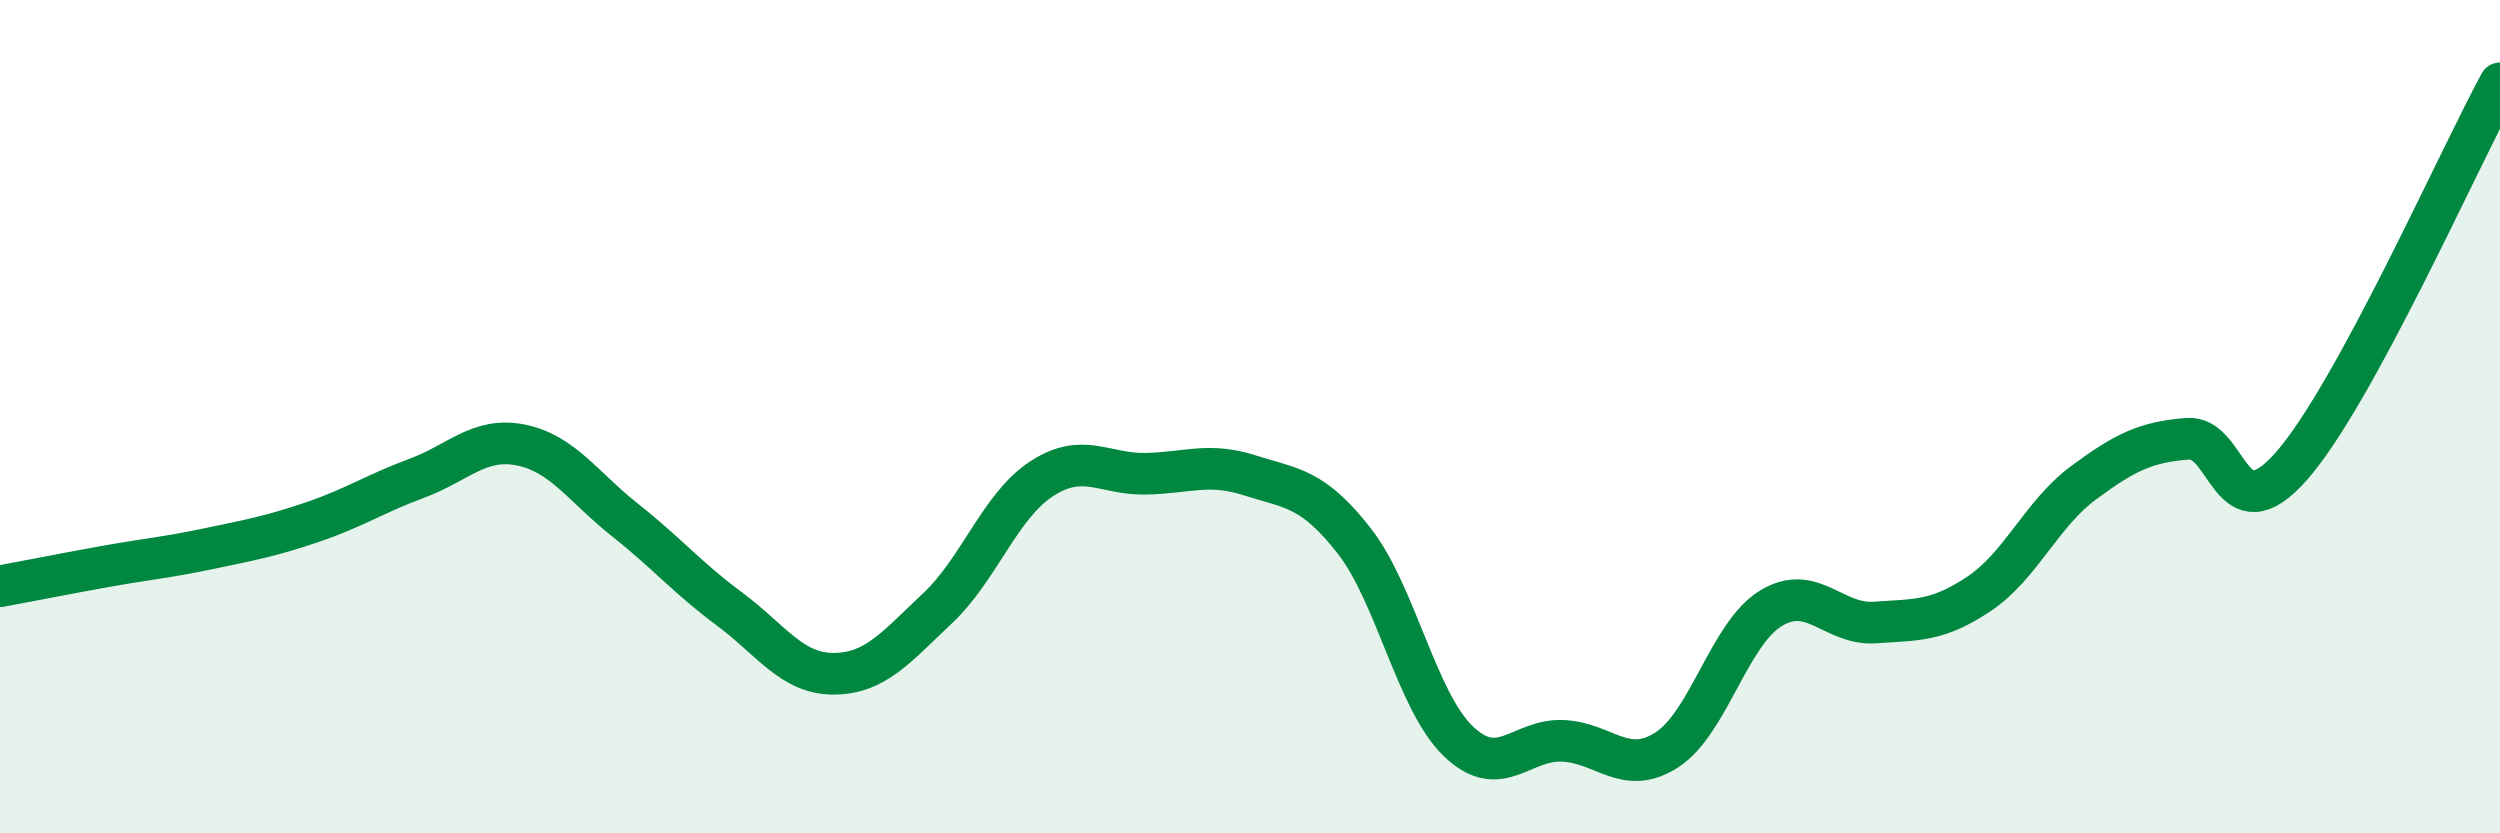
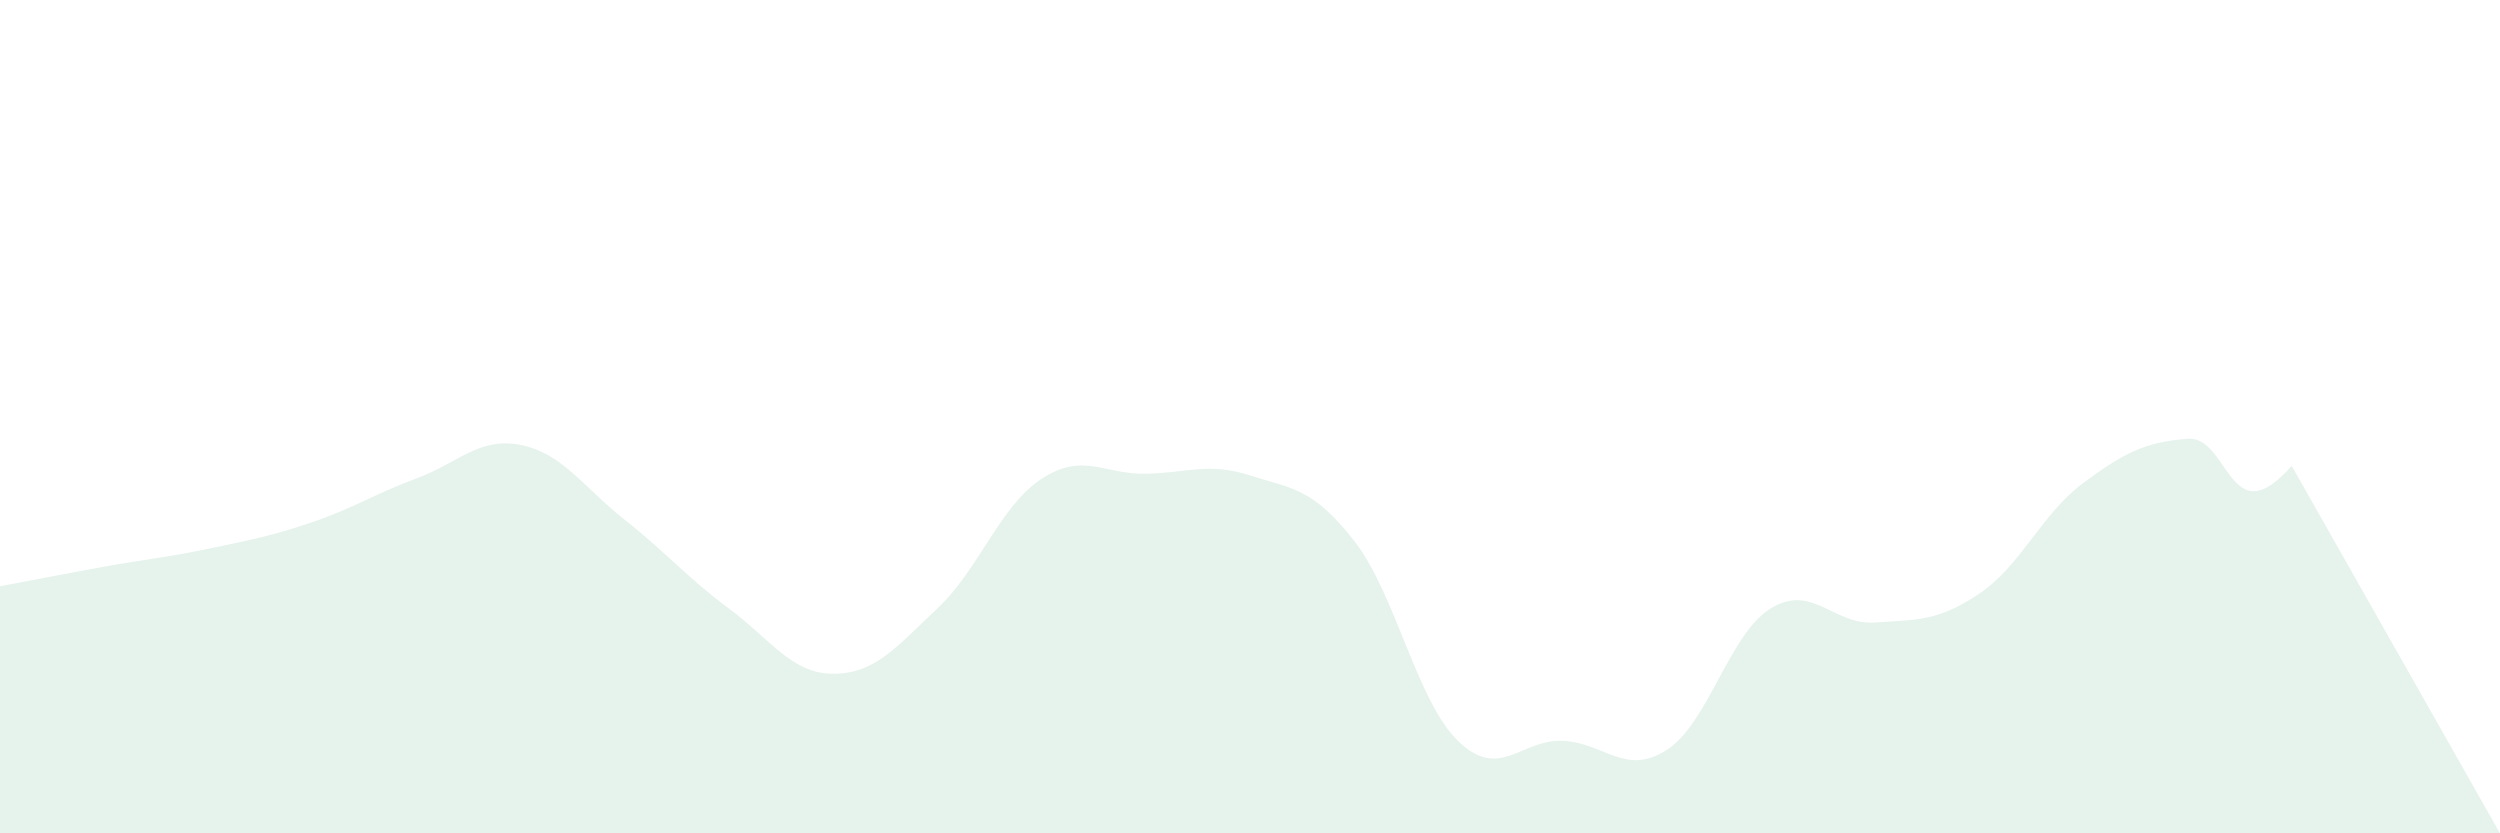
<svg xmlns="http://www.w3.org/2000/svg" width="60" height="20" viewBox="0 0 60 20">
-   <path d="M 0,14.07 C 0.5,13.98 1.5,13.78 2.5,13.6 C 3.5,13.42 4,13.38 5,13.17 C 6,12.96 6.5,12.87 7.5,12.53 C 8.5,12.19 9,11.85 10,11.48 C 11,11.11 11.5,10.48 12.5,10.68 C 13.5,10.88 14,11.69 15,12.48 C 16,13.27 16.5,13.87 17.5,14.61 C 18.5,15.35 19,16.17 20,16.17 C 21,16.17 21.5,15.54 22.5,14.6 C 23.5,13.66 24,12.14 25,11.49 C 26,10.84 26.5,11.39 27.5,11.37 C 28.5,11.35 29,11.09 30,11.41 C 31,11.73 31.5,11.7 32.5,12.98 C 33.5,14.26 34,16.83 35,17.79 C 36,18.75 36.5,17.74 37.5,17.78 C 38.5,17.82 39,18.64 40,18 C 41,17.36 41.5,15.21 42.5,14.6 C 43.5,13.99 44,15.01 45,14.94 C 46,14.87 46.5,14.92 47.5,14.25 C 48.5,13.58 49,12.33 50,11.59 C 51,10.85 51.5,10.61 52.5,10.53 C 53.5,10.45 53.5,12.89 55,11.18 C 56.5,9.47 59,3.84 60,2L60 20L0 20Z" fill="#008740" opacity="0.1" stroke-linecap="round" stroke-linejoin="round" />
-   <path d="M 0,14.07 C 0.5,13.98 1.5,13.78 2.5,13.6 C 3.5,13.42 4,13.38 5,13.17 C 6,12.96 6.5,12.87 7.5,12.53 C 8.5,12.19 9,11.85 10,11.48 C 11,11.11 11.5,10.48 12.5,10.68 C 13.5,10.88 14,11.69 15,12.48 C 16,13.27 16.5,13.87 17.5,14.61 C 18.5,15.35 19,16.17 20,16.17 C 21,16.17 21.5,15.54 22.5,14.6 C 23.5,13.66 24,12.14 25,11.49 C 26,10.84 26.5,11.39 27.5,11.37 C 28.5,11.35 29,11.09 30,11.41 C 31,11.73 31.5,11.7 32.5,12.98 C 33.5,14.26 34,16.83 35,17.79 C 36,18.75 36.5,17.74 37.5,17.78 C 38.5,17.82 39,18.64 40,18 C 41,17.36 41.5,15.21 42.5,14.6 C 43.5,13.99 44,15.01 45,14.94 C 46,14.87 46.5,14.92 47.5,14.25 C 48.5,13.58 49,12.33 50,11.59 C 51,10.85 51.5,10.61 52.5,10.53 C 53.5,10.45 53.5,12.89 55,11.18 C 56.5,9.47 59,3.84 60,2" stroke="#008740" stroke-width="1" fill="none" stroke-linecap="round" stroke-linejoin="round" />
+   <path d="M 0,14.07 C 0.5,13.98 1.5,13.78 2.5,13.6 C 3.5,13.42 4,13.38 5,13.17 C 6,12.96 6.5,12.87 7.5,12.53 C 8.5,12.19 9,11.85 10,11.48 C 11,11.11 11.5,10.48 12.5,10.68 C 13.5,10.88 14,11.69 15,12.48 C 16,13.27 16.5,13.87 17.5,14.61 C 18.5,15.35 19,16.17 20,16.17 C 21,16.17 21.5,15.54 22.5,14.6 C 23.5,13.66 24,12.14 25,11.49 C 26,10.84 26.5,11.39 27.5,11.37 C 28.5,11.35 29,11.09 30,11.41 C 31,11.73 31.5,11.7 32.5,12.98 C 33.5,14.26 34,16.83 35,17.79 C 36,18.75 36.5,17.74 37.5,17.78 C 38.5,17.82 39,18.64 40,18 C 41,17.36 41.5,15.21 42.5,14.6 C 43.5,13.99 44,15.01 45,14.94 C 46,14.87 46.5,14.92 47.5,14.25 C 48.5,13.58 49,12.33 50,11.59 C 51,10.85 51.5,10.61 52.5,10.53 C 53.5,10.45 53.5,12.89 55,11.18 L60 20L0 20Z" fill="#008740" opacity="0.1" stroke-linecap="round" stroke-linejoin="round" />
</svg>